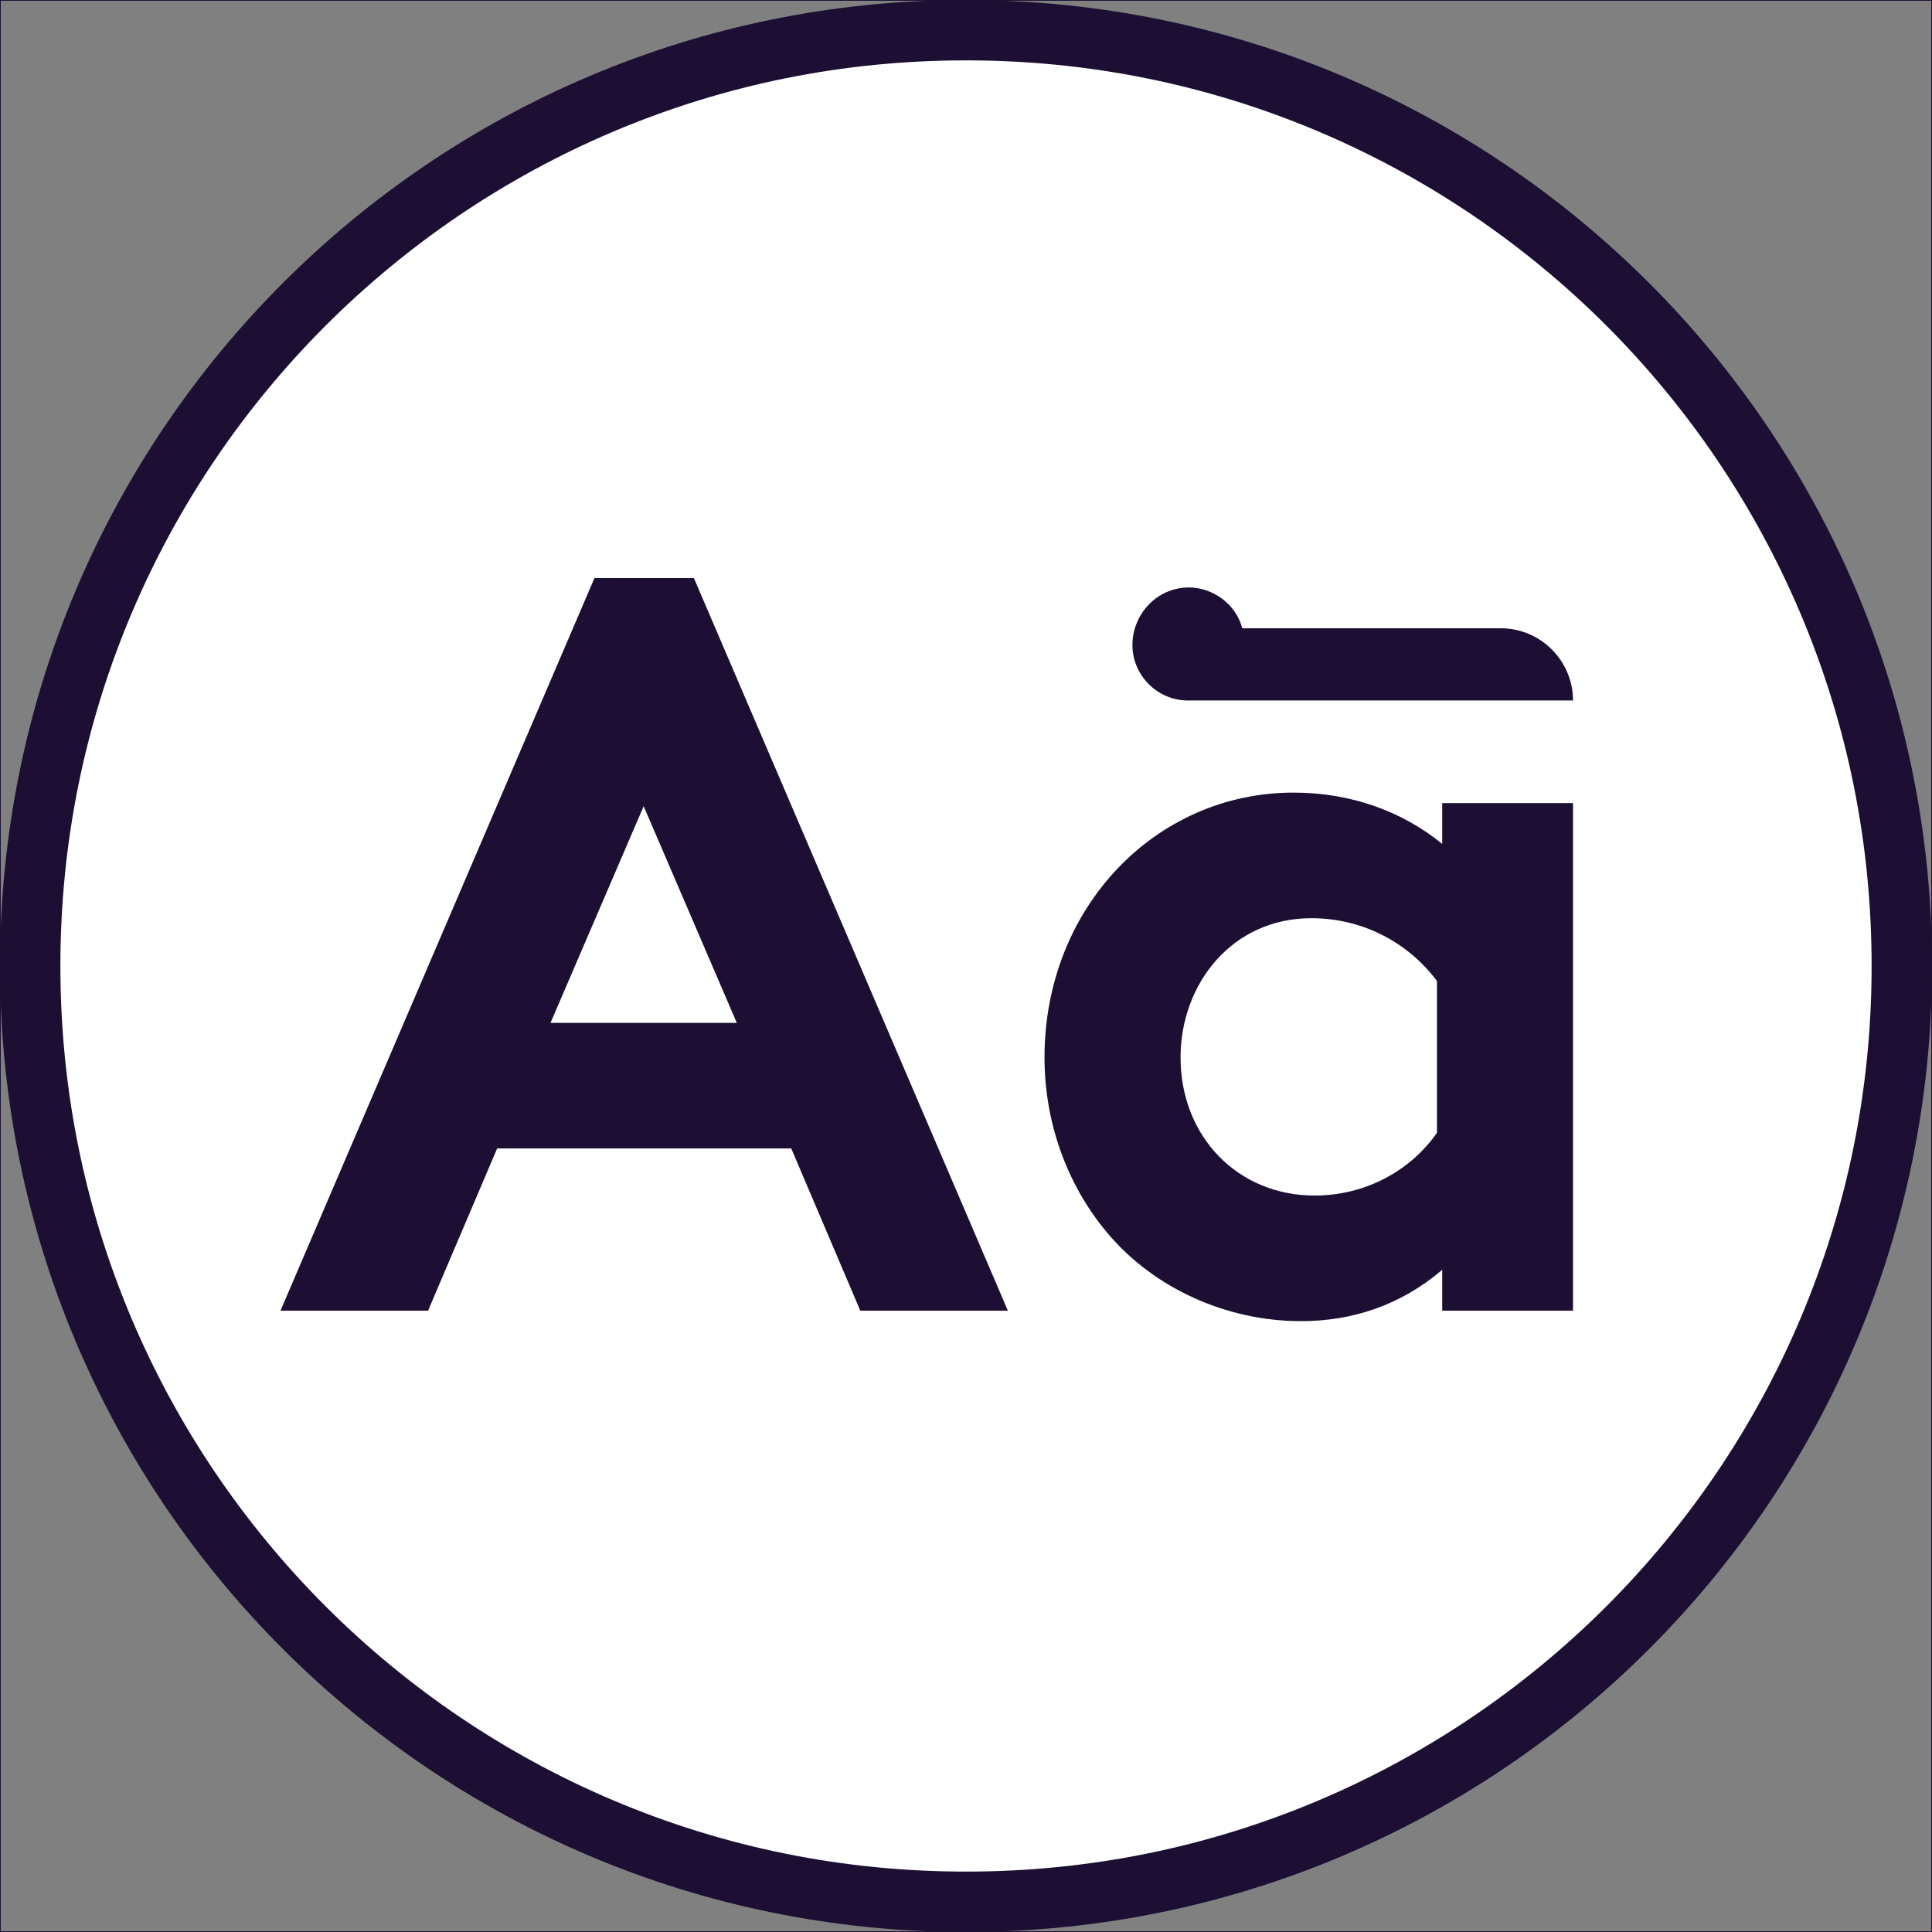
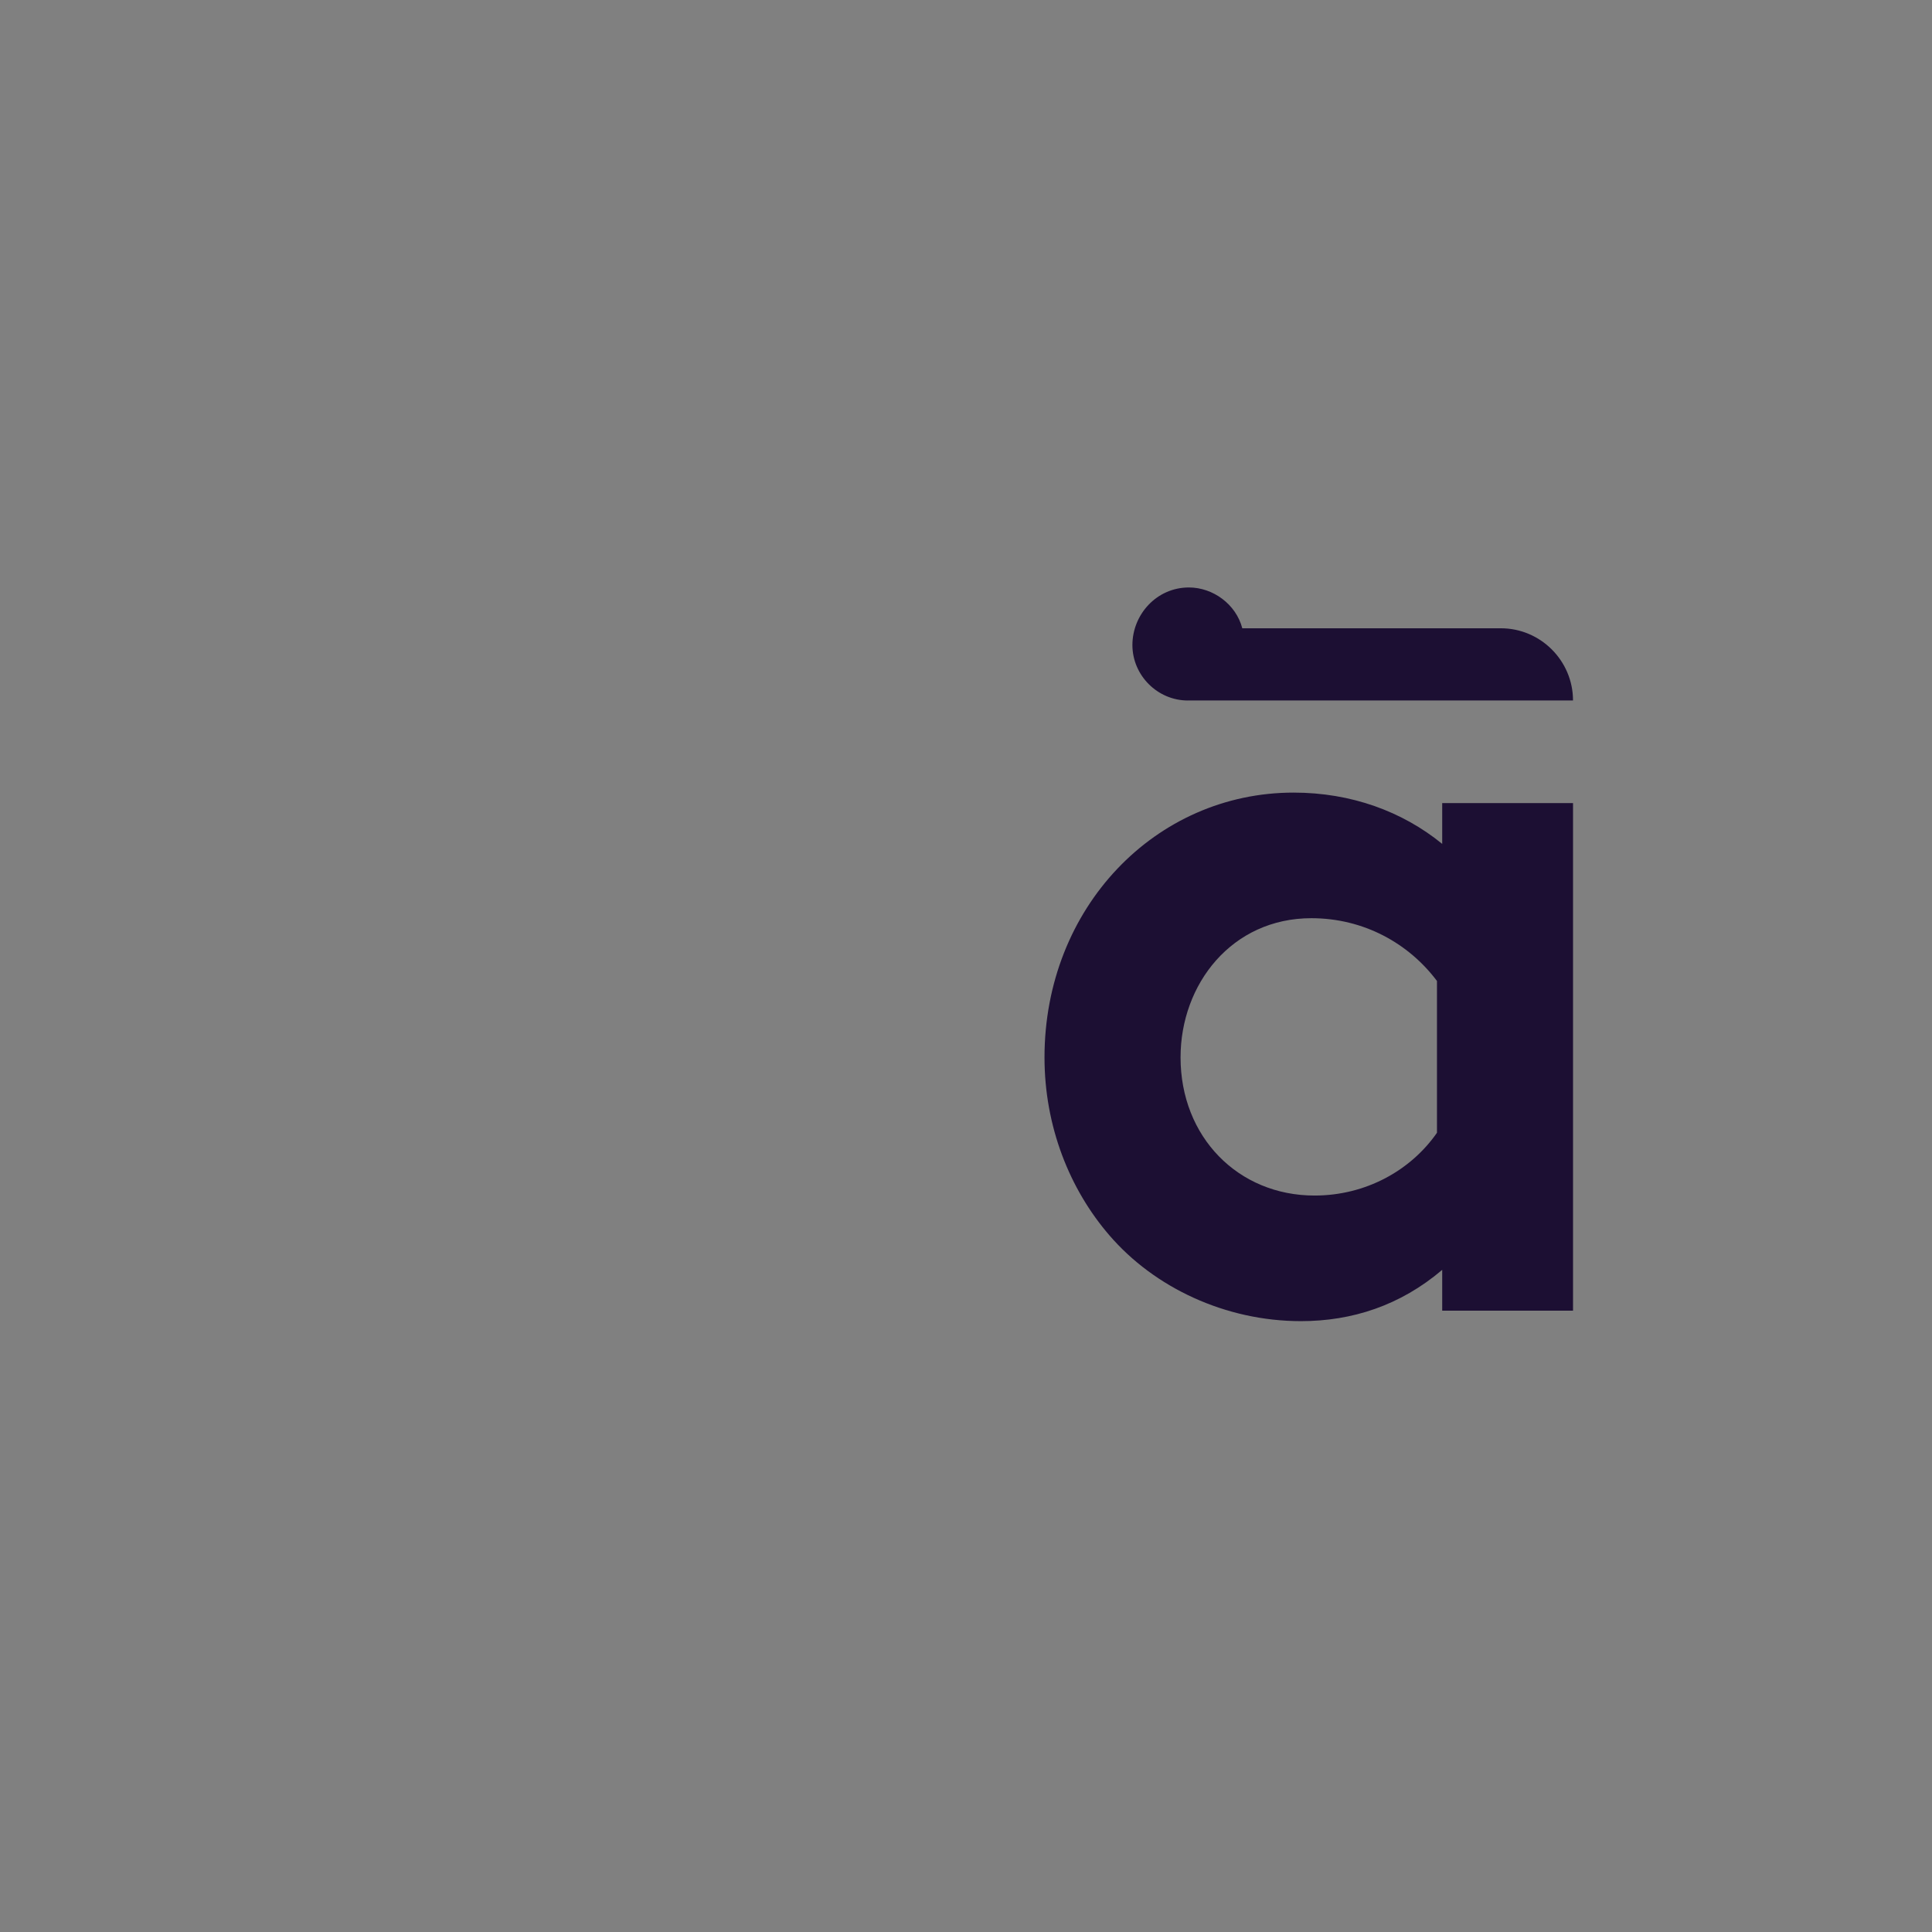
<svg xmlns="http://www.w3.org/2000/svg" id="Layer_1" viewBox="0 0 1280 1280">
  <rect x="0" y="0" width="1280" height="1280" fill="#808080" stroke="none" />
  <defs>
    <style>.cls-1{fill:none;stroke:#1c0f33;stroke-miterlimit:10;}.cls-2{fill:#1c0f33;}.cls-2,.cls-3{stroke-width:0px;}.cls-3{fill:#fff;fill-rule:evenodd;}</style>
  </defs>
-   <rect class="cls-1" y="0" width="1280" height="1280" />
-   <path class="cls-3" d="M640,1260c-83.71,0-164.9-16.39-241.33-48.71-73.83-31.23-140.13-75.93-197.08-132.88-56.95-56.95-101.65-123.25-132.88-197.08-32.32-76.42-48.71-157.62-48.71-241.33s16.39-164.9,48.71-241.33c31.23-73.83,75.93-140.13,132.88-197.08,56.95-56.95,123.25-101.65,197.08-132.88,76.42-32.33,157.62-48.71,241.33-48.71s164.9,16.39,241.33,48.71c73.83,31.23,140.13,75.93,197.08,132.88,56.95,56.95,101.65,123.25,132.88,197.08,32.32,76.42,48.71,157.62,48.71,241.33s-16.39,164.9-48.71,241.33c-31.23,73.83-75.93,140.13-132.88,197.08-56.95,56.95-123.25,101.65-197.08,132.88-76.42,32.33-157.62,48.71-241.33,48.71Z" />
-   <path class="cls-2" d="M640,40c81.02,0,159.59,15.86,233.53,47.13,35.54,15.03,69.83,33.64,101.9,55.31,31.78,21.47,61.67,46.13,88.83,73.29,27.16,27.16,51.82,57.05,73.29,88.83,21.67,32.07,40.28,66.36,55.31,101.9,31.28,73.94,47.13,152.52,47.13,233.53s-15.86,159.59-47.13,233.53c-15.03,35.54-33.64,69.83-55.31,101.9-21.47,31.78-46.13,61.67-73.29,88.83-27.16,27.16-57.05,51.82-88.83,73.29-32.07,21.67-66.36,40.28-101.9,55.31-73.94,31.28-152.52,47.13-233.53,47.13s-159.59-15.86-233.53-47.13c-35.54-15.03-69.83-33.64-101.9-55.31-31.78-21.47-61.67-46.13-88.83-73.29-27.16-27.16-51.82-57.05-73.29-88.83-21.67-32.07-40.28-66.36-55.31-101.9-31.28-73.95-47.13-152.52-47.13-233.53s15.86-159.59,47.13-233.53c15.03-35.54,33.64-69.83,55.31-101.9,21.47-31.78,46.13-61.67,73.29-88.83,27.16-27.16,57.05-51.82,88.83-73.29,32.07-21.67,66.36-40.28,101.9-55.31,73.94-31.28,152.52-47.13,233.53-47.13M640,0C286.54,0,0,286.54,0,640s286.54,640,640,640,640-286.54,640-640S993.46,0,640,0h0Z" />
-   <path class="cls-2" d="M185.83,868.35l208.02-485.37h65.87l208.02,485.37h-97.77l-45.76-107.48h-194.84l-45.76,107.48h-97.77ZM364.73,677.67h123.42l-61.71-143.53-61.71,143.53Z" />
  <path class="cls-2" d="M1042.17,868.35h-86.67v-27.04c-27.74,23.58-59.63,33.98-93.61,33.98-49.92,0-97.07-22.19-126.89-56.86-26.35-30.51-42.99-72.11-42.99-117.88,0-99.15,73.5-175.43,165.03-175.43,38.14,0,72.11,12.48,98.46,33.98v-27.04h86.67v336.29ZM787,464.1c-20.11,0-36.75-16.64-36.75-36.75s15.95-38.14,37.44-38.14c15.95,0,31.2,11.09,35.36,27.04h171.27c26.35,0,47.84,21.5,47.84,47.84h-255.17ZM952.03,649.93c-18.72-24.96-48.54-41.6-83.21-41.6-52.7,0-86.67,43.68-86.67,92.22,0,52.7,38.14,91.53,88.75,91.53,33.98,0,63.79-16.64,81.13-41.6v-100.54Z" />
</svg>